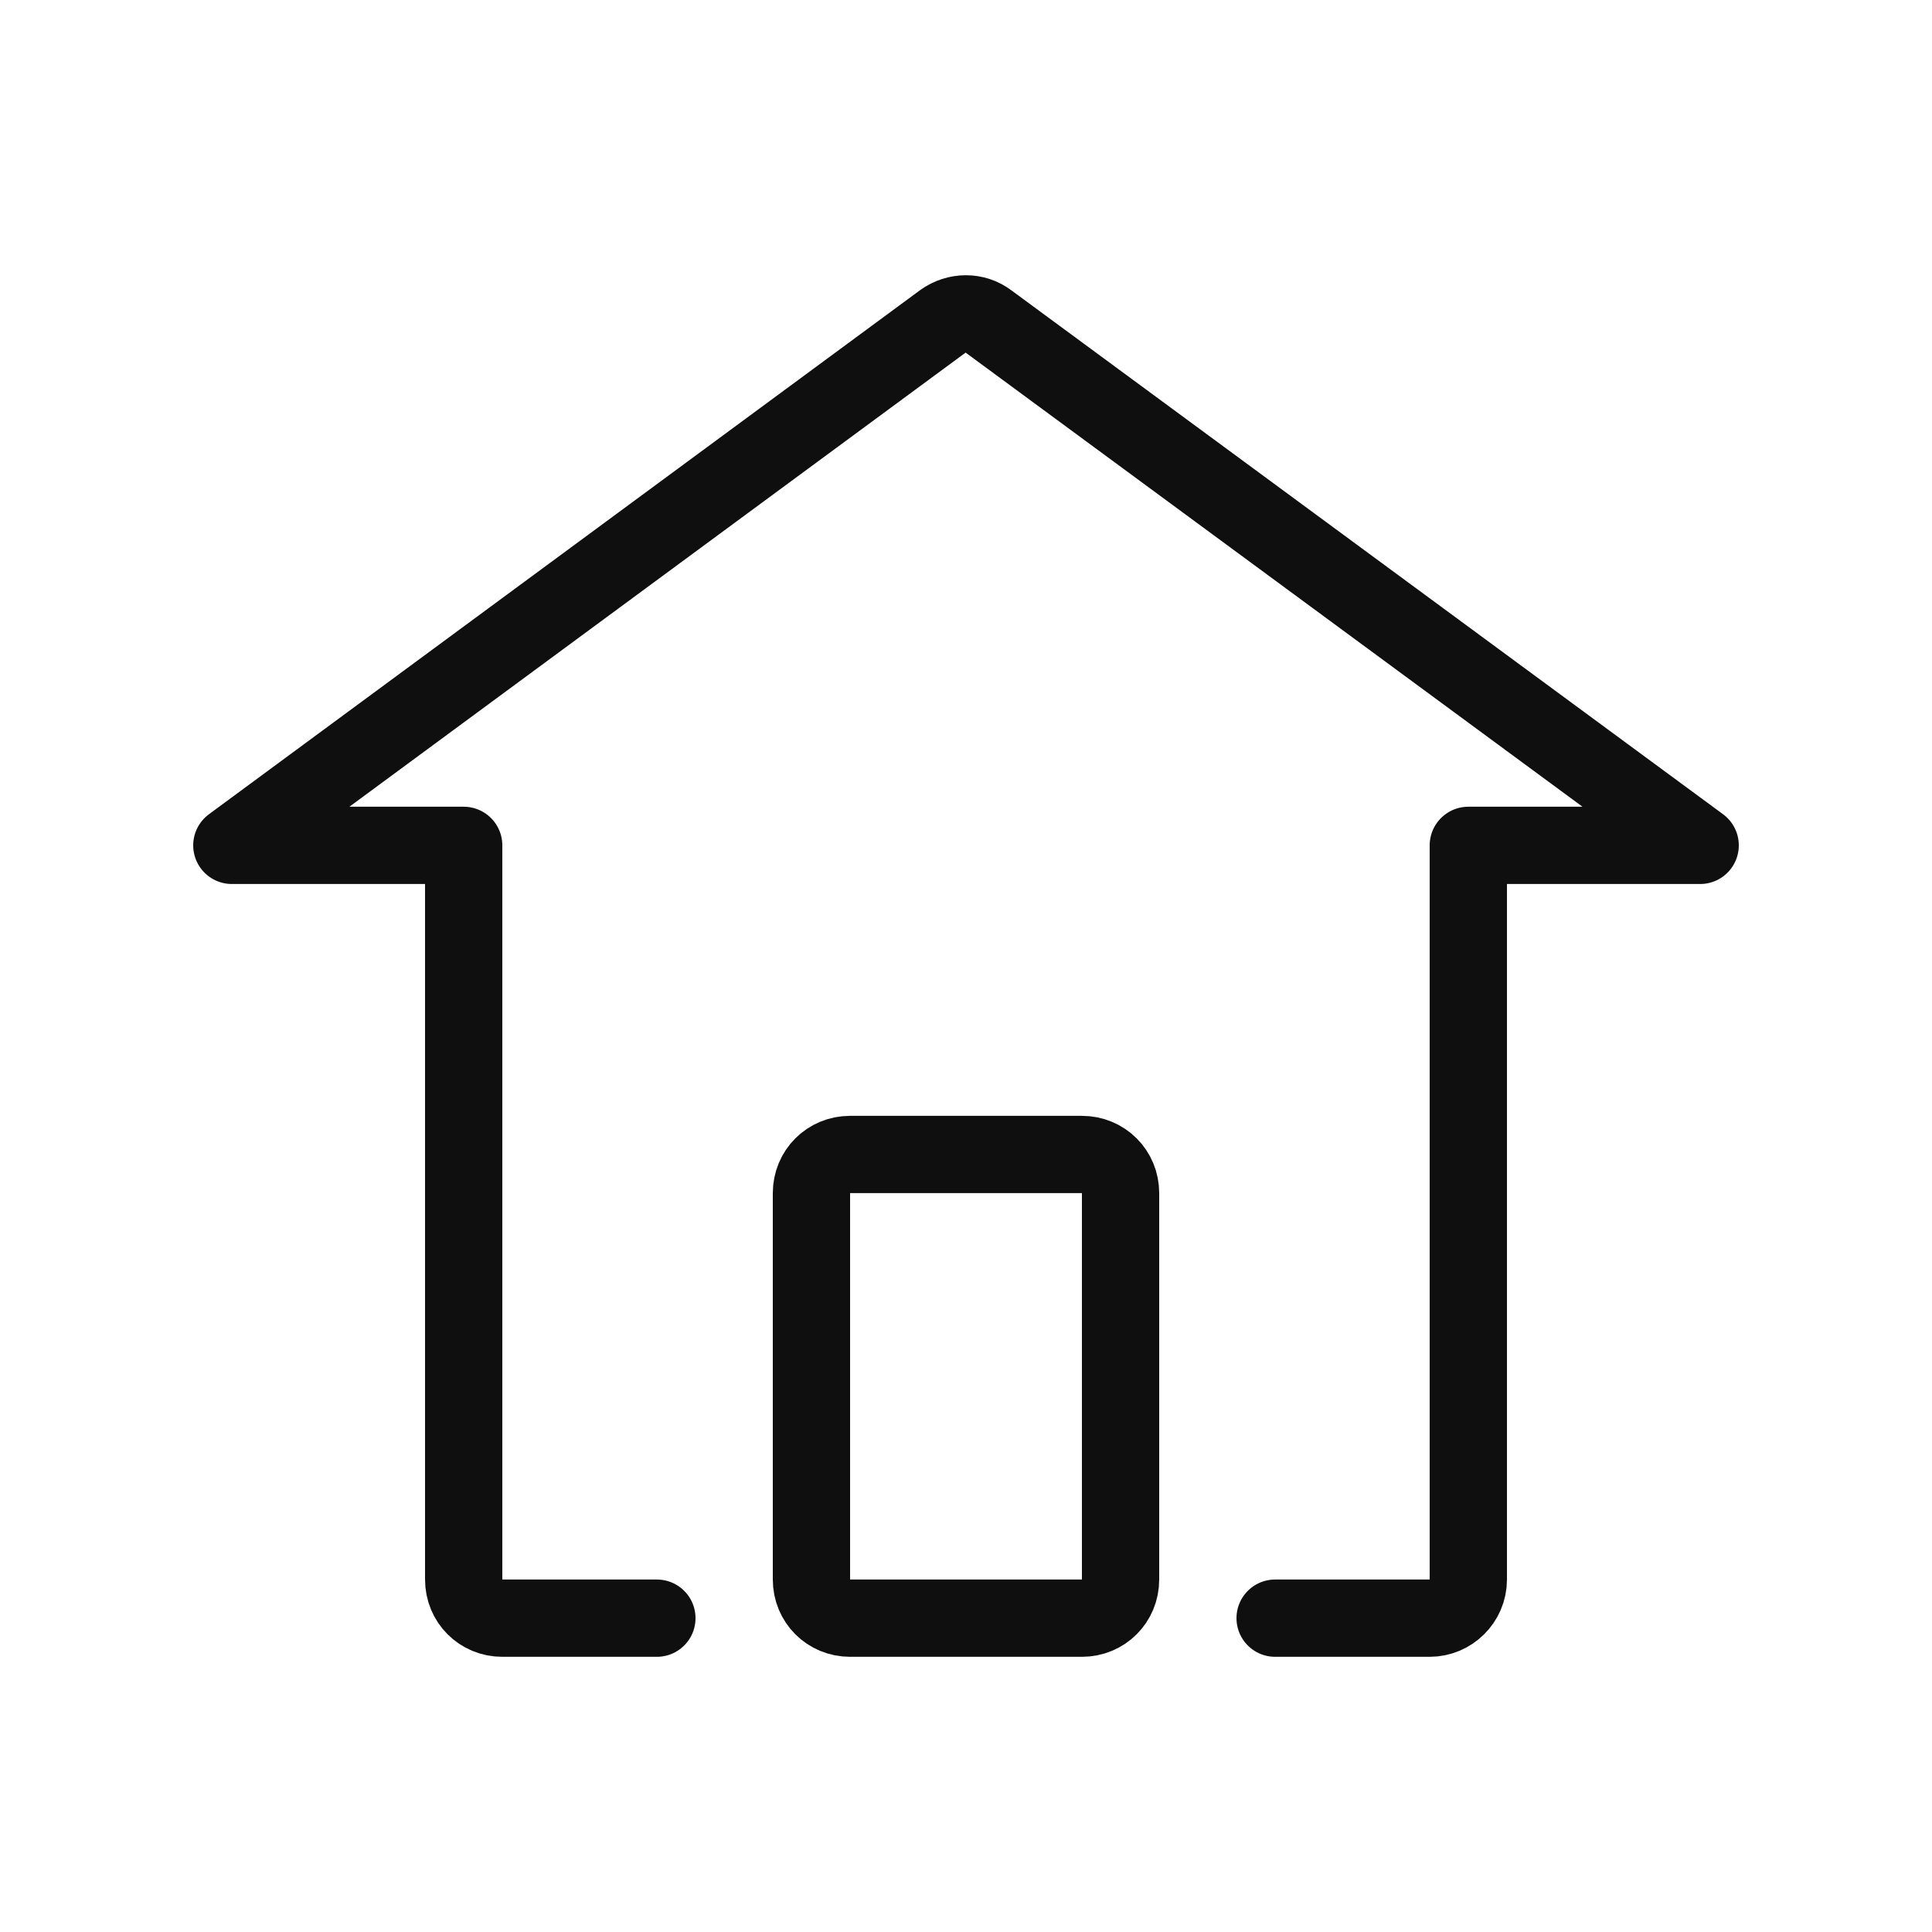
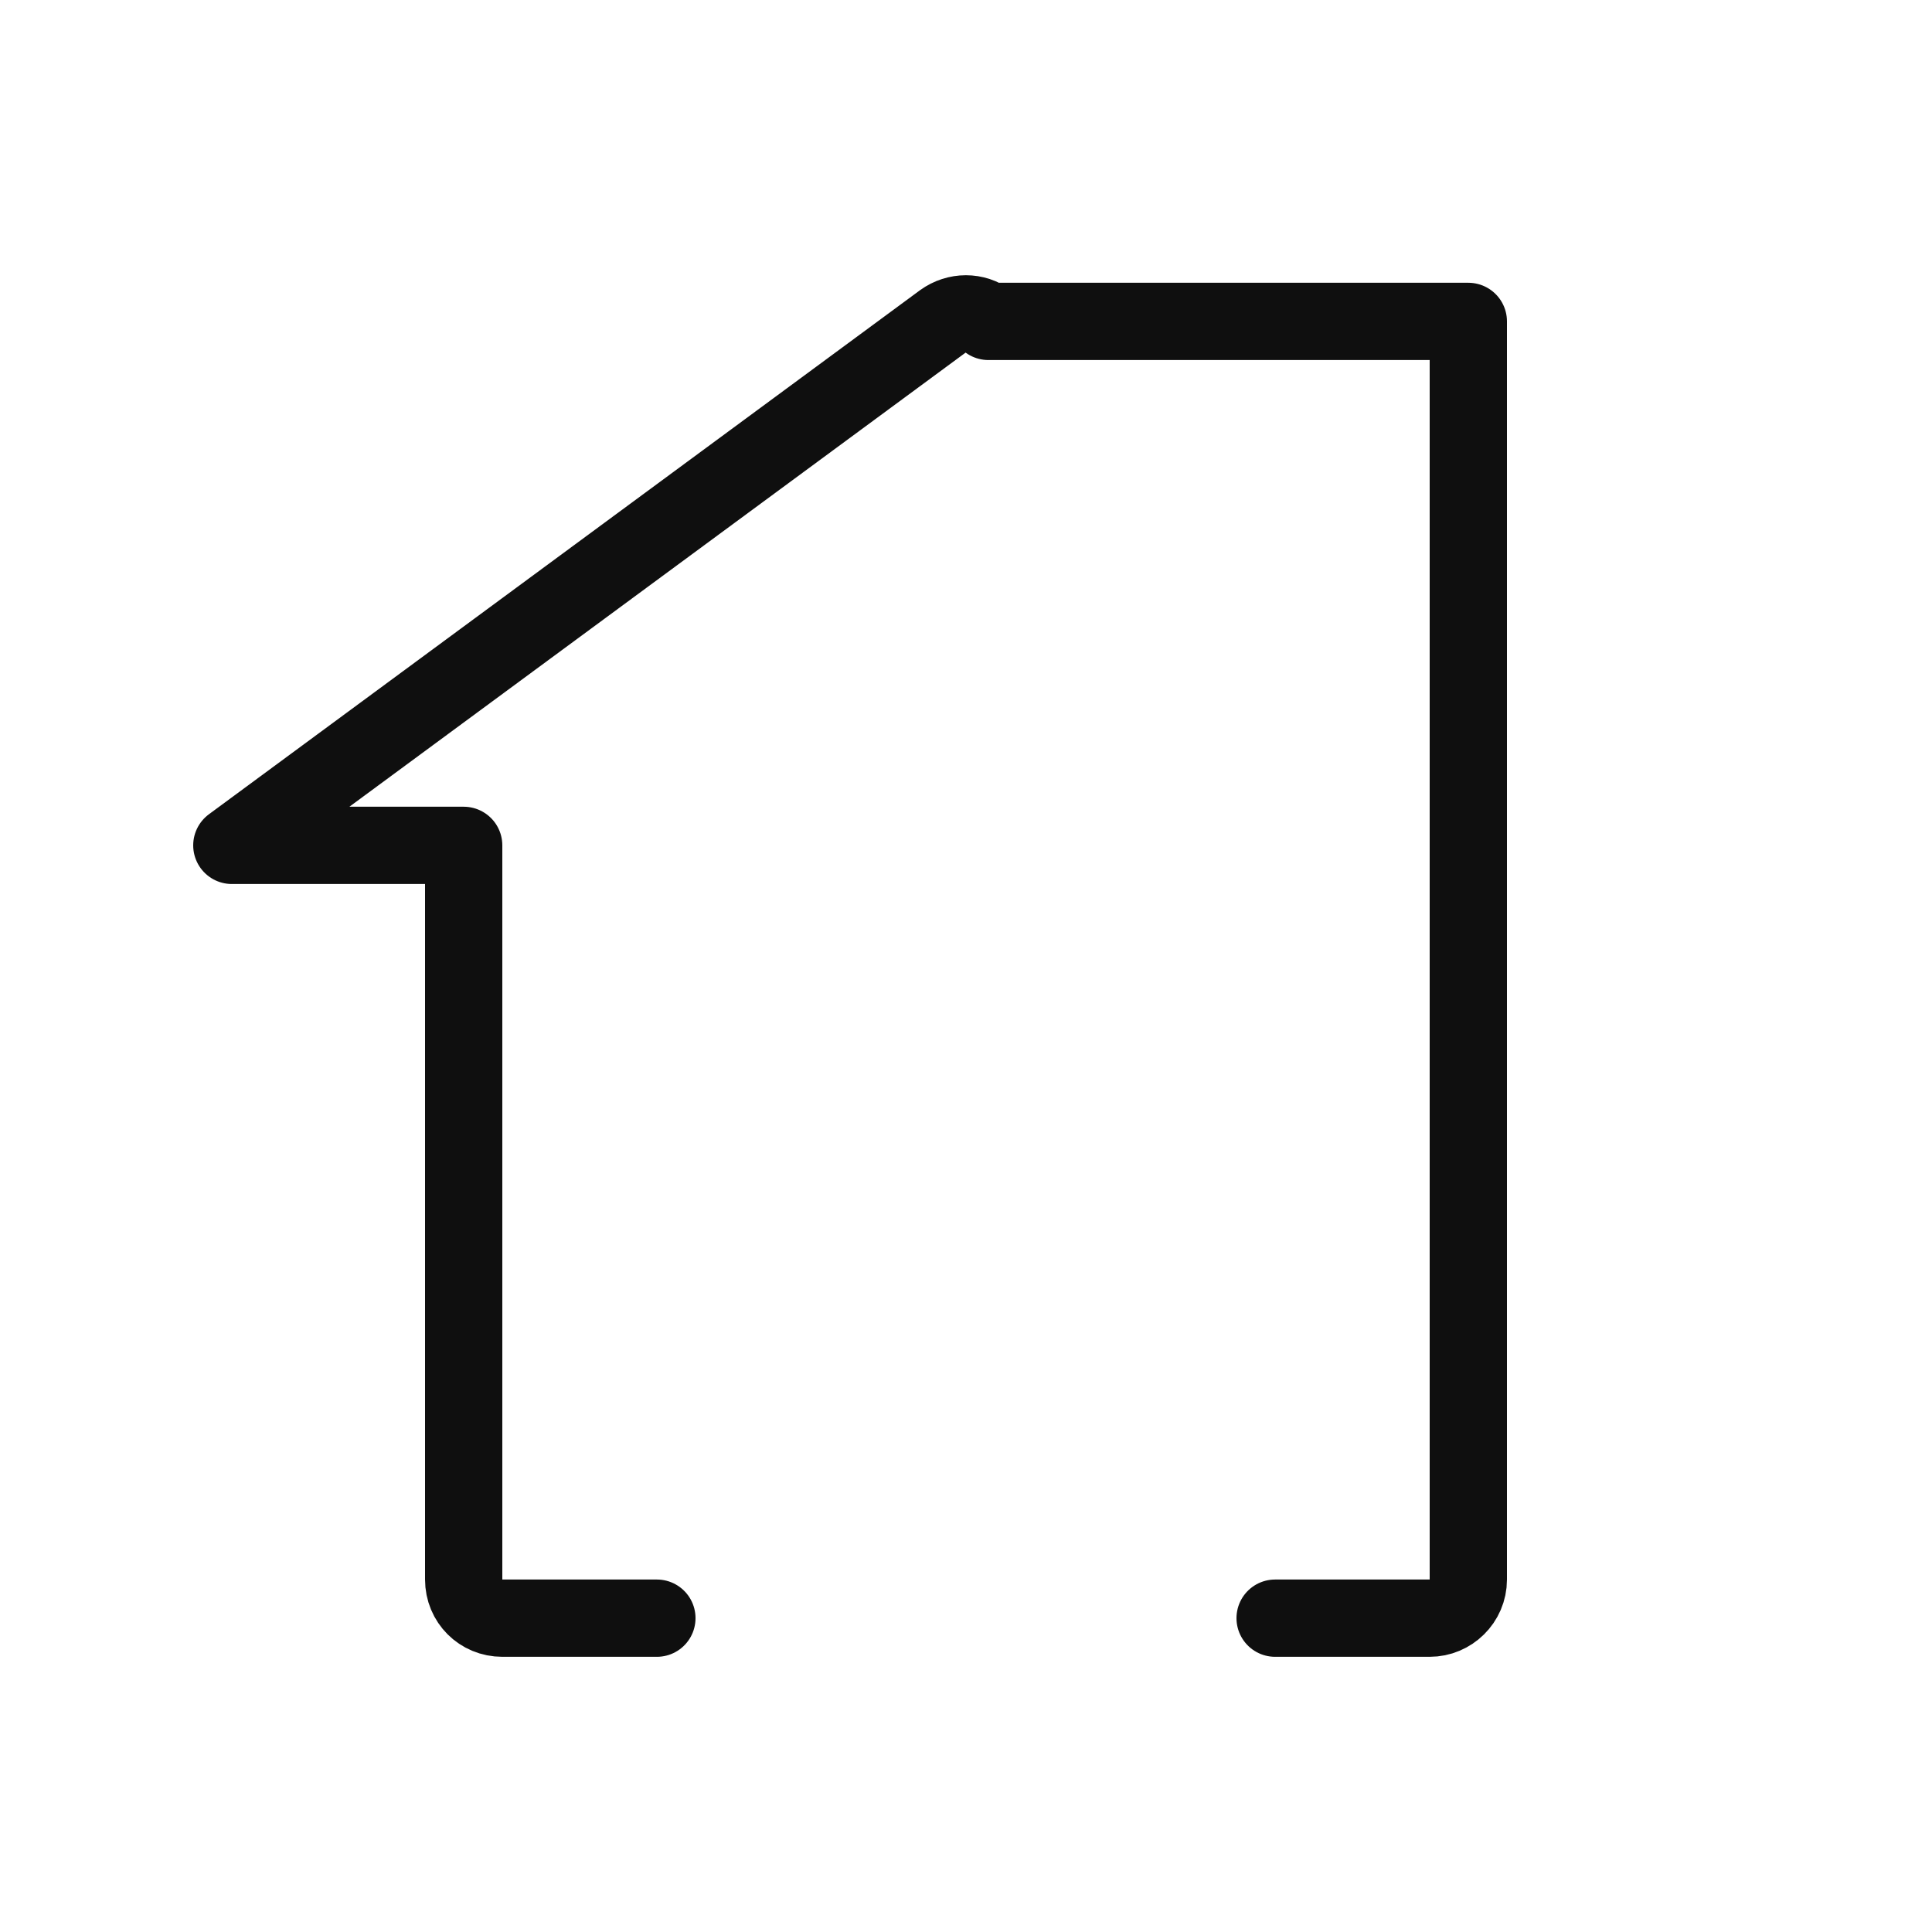
<svg xmlns="http://www.w3.org/2000/svg" width="800px" height="800px" viewBox="-0.5 0 25 25" fill="none">
-   <path d="M10.5 14.939H13.5C13.78 14.939 14 15.159 14 15.439V20.439C14 20.719 13.78 20.939 13.5 20.939H10.5C10.22 20.939 10 20.719 10 20.439V15.439C10 15.159 10.22 14.939 10.5 14.939Z" stroke="#0F0F0F" stroke-miterlimit="10" stroke-linecap="round" stroke-linejoin="round" />
-   <path d="M8 20.939H6C5.72 20.939 5.5 20.719 5.5 20.439V10.939H2.5L11.7 4.159C11.88 4.029 12.12 4.029 12.29 4.159L21.5 10.939H18.5V20.439C18.5 20.719 18.27 20.939 18 20.939H16" stroke="#0F0F0F" stroke-miterlimit="10" stroke-linecap="round" stroke-linejoin="round" />
+   <path d="M8 20.939H6C5.72 20.939 5.5 20.719 5.5 20.439V10.939H2.5L11.7 4.159C11.88 4.029 12.12 4.029 12.29 4.159H18.5V20.439C18.5 20.719 18.27 20.939 18 20.939H16" stroke="#0F0F0F" stroke-miterlimit="10" stroke-linecap="round" stroke-linejoin="round" />
</svg>